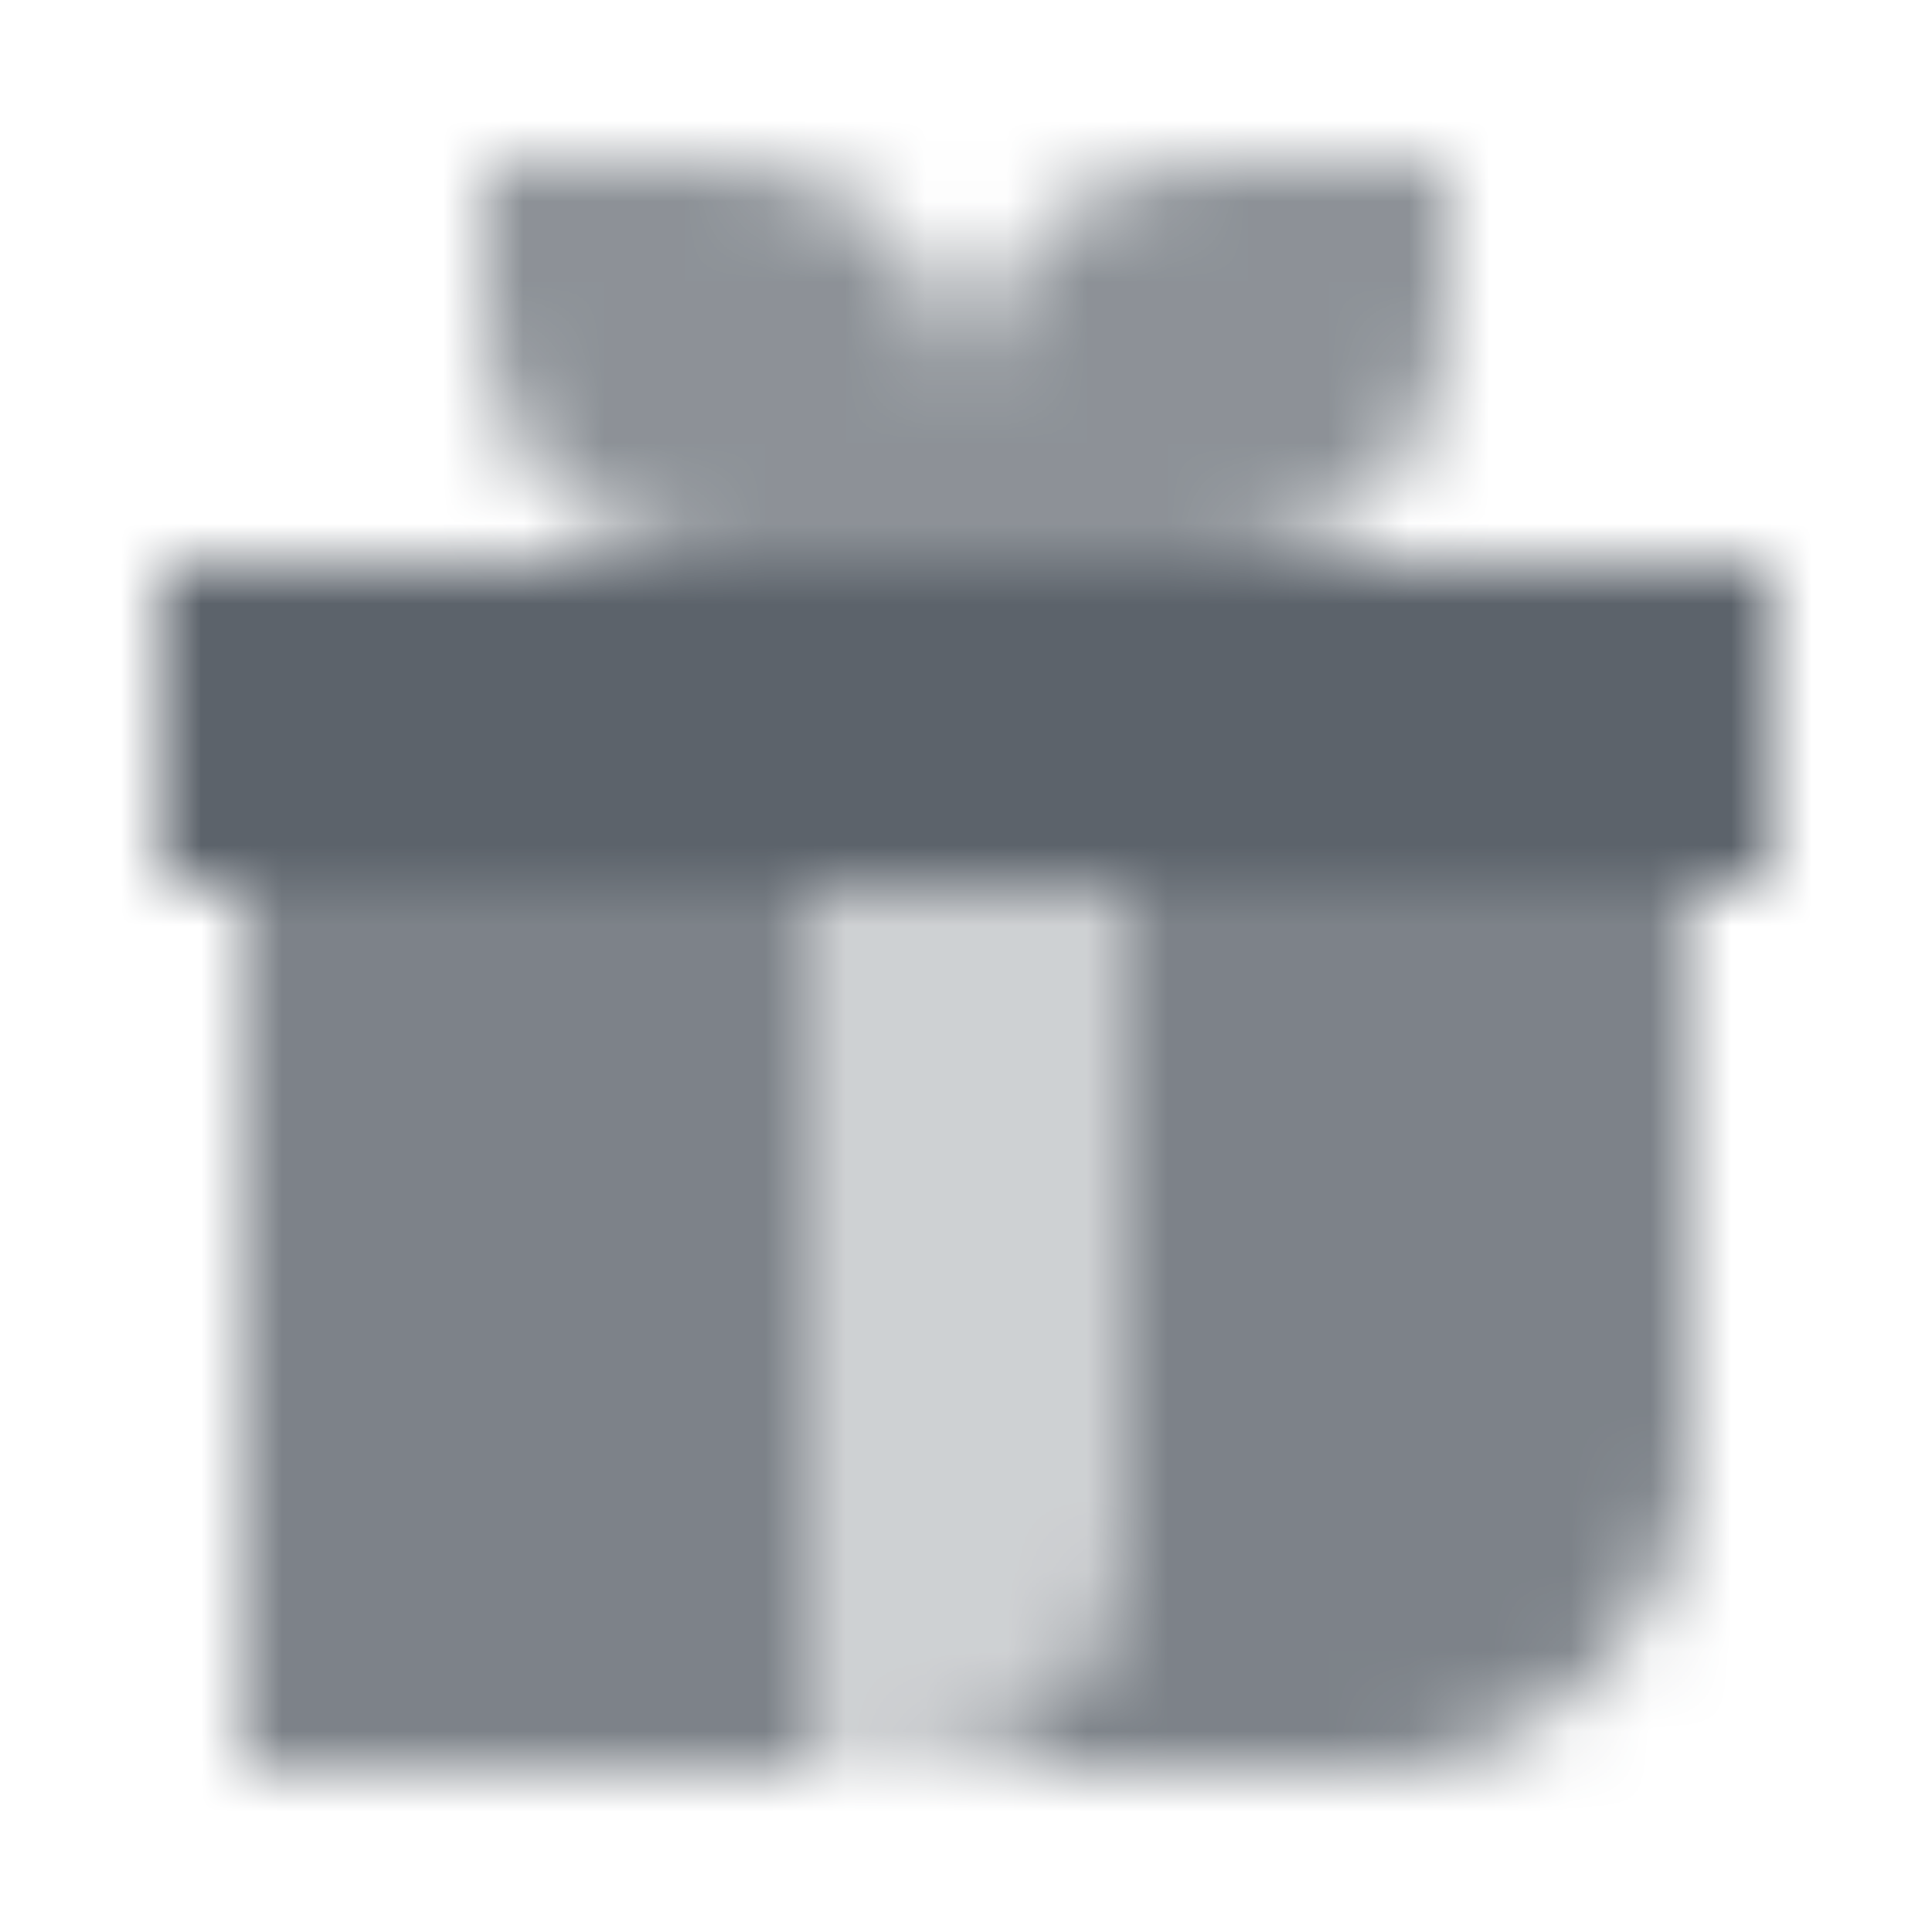
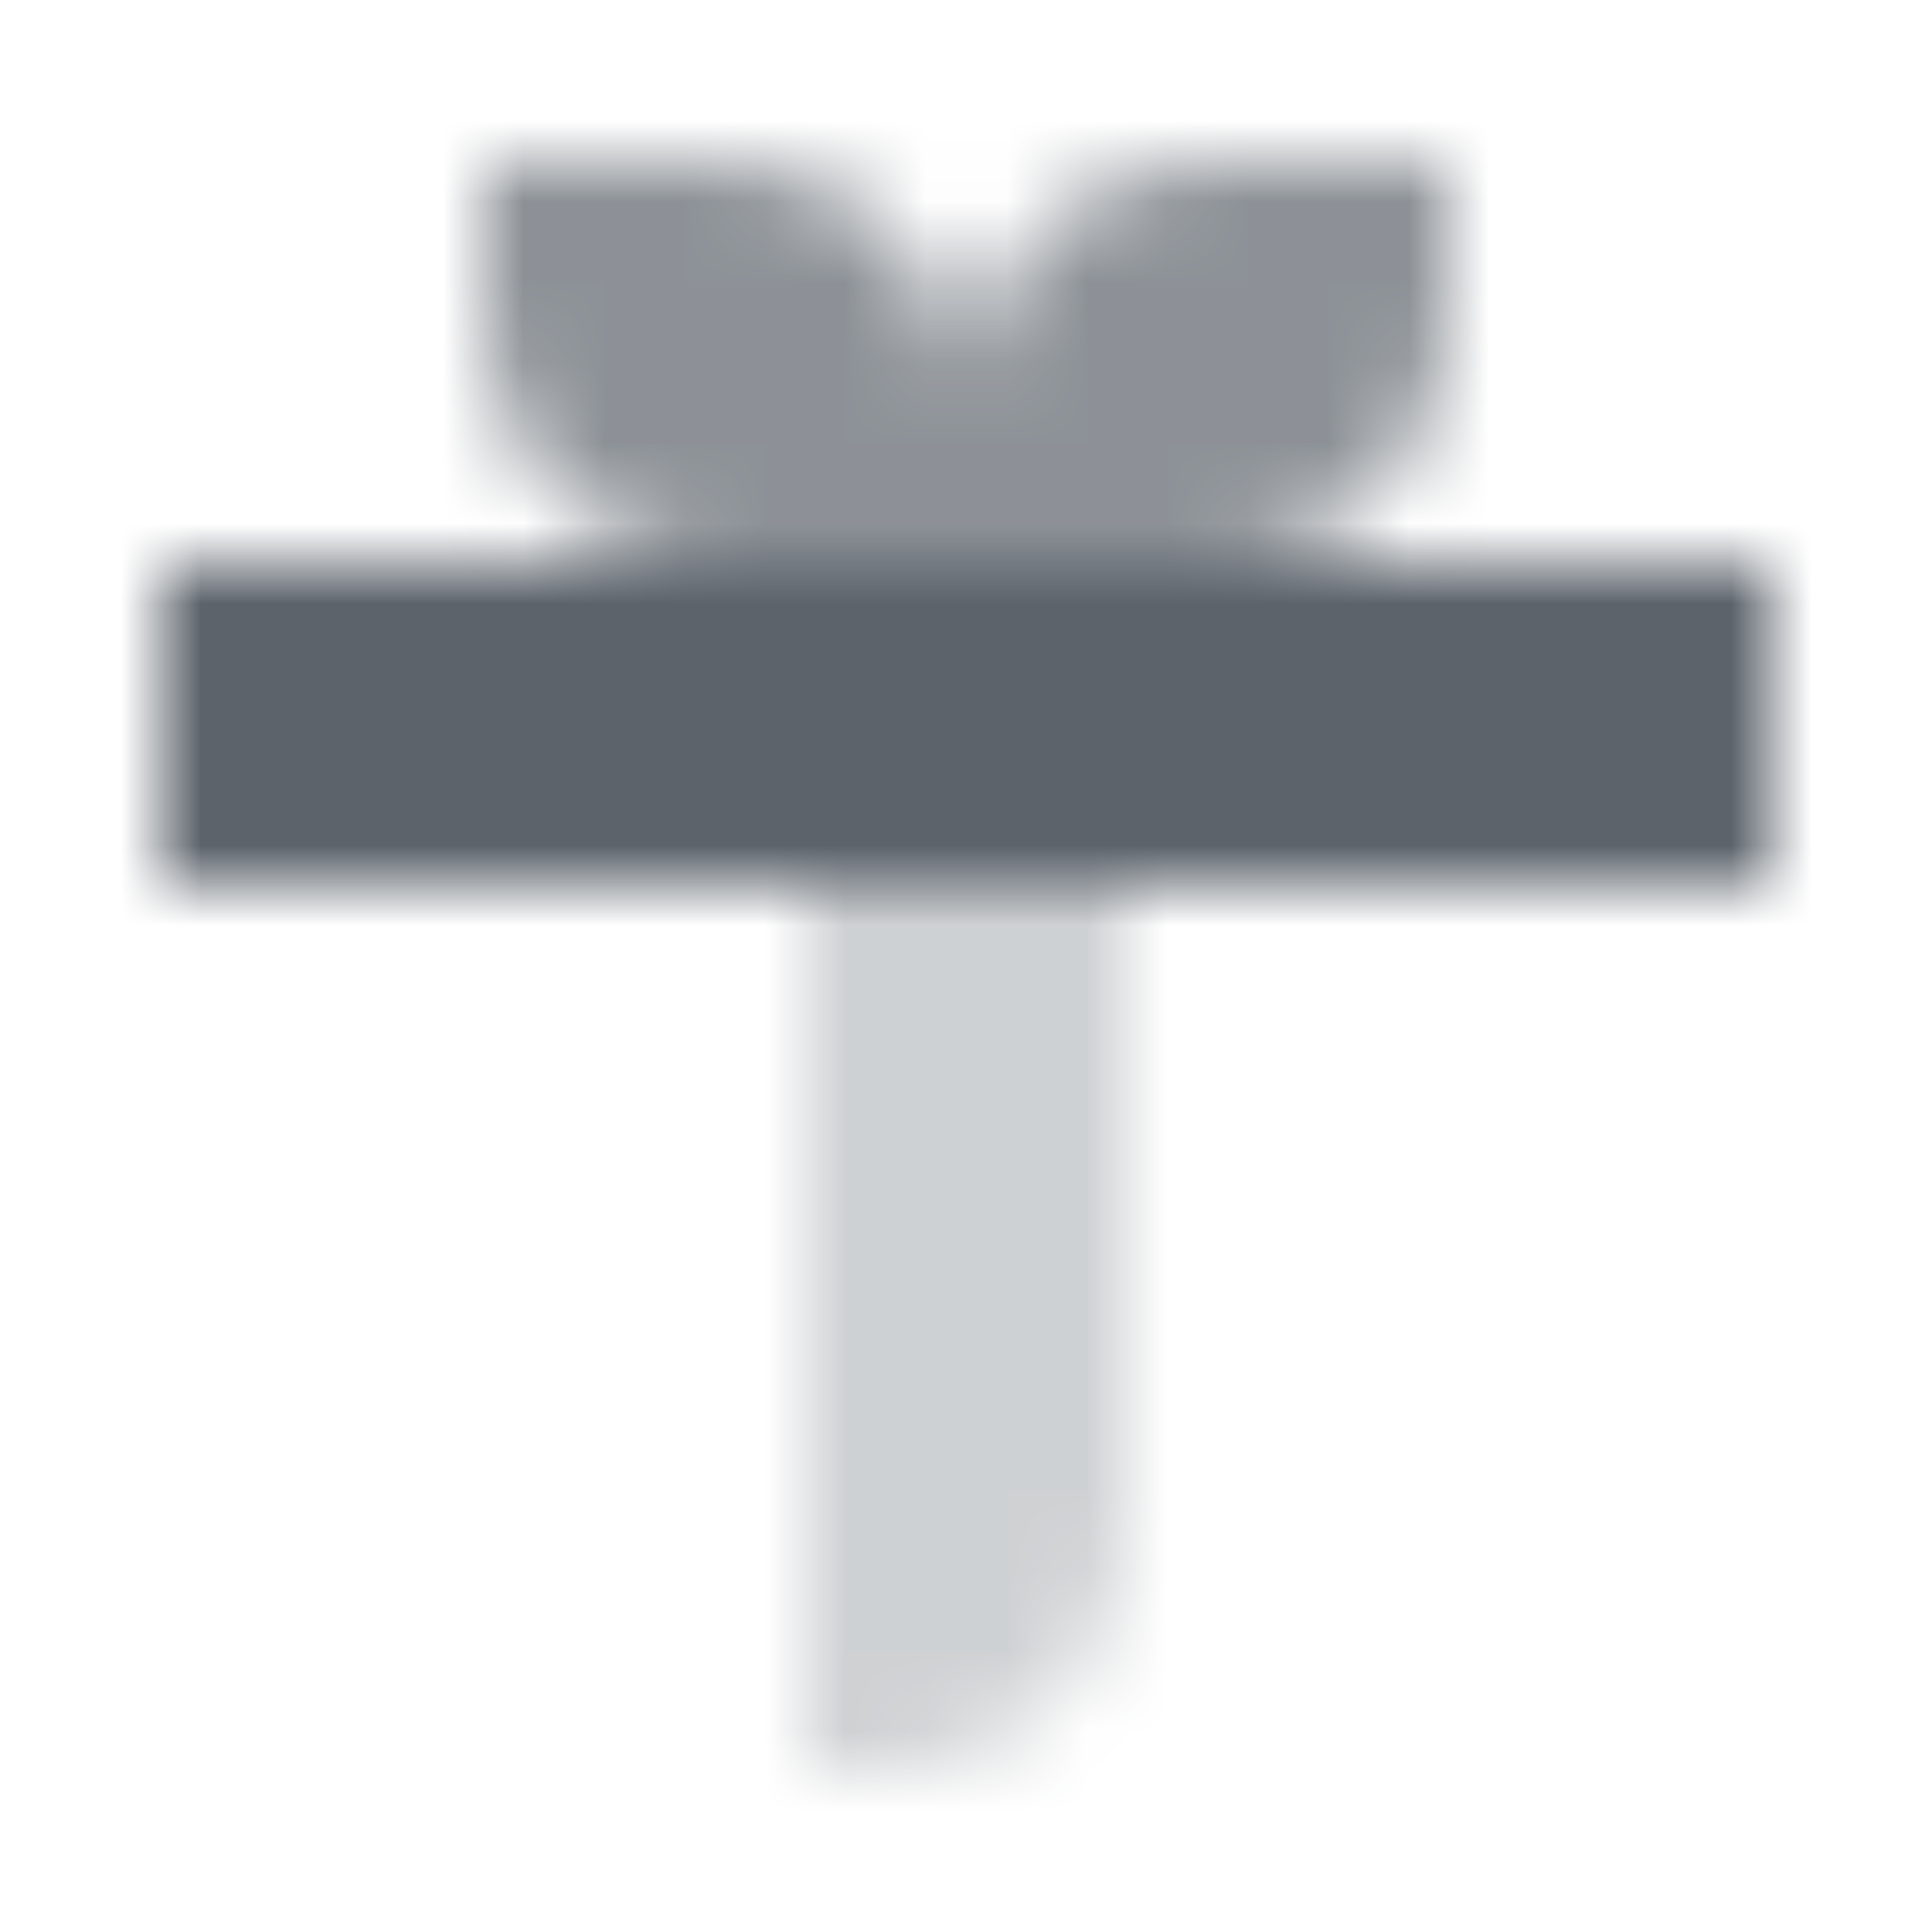
<svg xmlns="http://www.w3.org/2000/svg" width="24" height="24" viewBox="0 0 24 24" fill="none">
  <mask id="mask0_124_7255" style="mask-type:alpha" maskUnits="userSpaceOnUse" x="2" y="2" width="20" height="20">
    <path d="M2 7V11H22V7H2Z" fill="black" />
    <path opacity="0.7" fill-rule="evenodd" clip-rule="evenodd" d="M7.091 2H6V4C6 5.657 7.343 7 9 7H12H15C16.657 7 18 5.657 18 4V2H15C13.343 2 12 3.343 12 5C12 3.343 10.657 2 9 2H7.091Z" fill="black" />
-     <path opacity="0.8" fill-rule="evenodd" clip-rule="evenodd" d="M10 11H3V22H10V11ZM14 11V19C14 20.657 12.657 22 11 22H17C19.209 22 21 20.209 21 18V11H14Z" fill="black" />
    <path opacity="0.3" d="M14 11H10V22H11C12.657 22 14 20.657 14 19V11Z" fill="black" />
  </mask>
  <g mask="url(#mask0_124_7255)">
    <path d="M0 0H24V24H0V0Z" fill="#5C636B" />
  </g>
</svg>